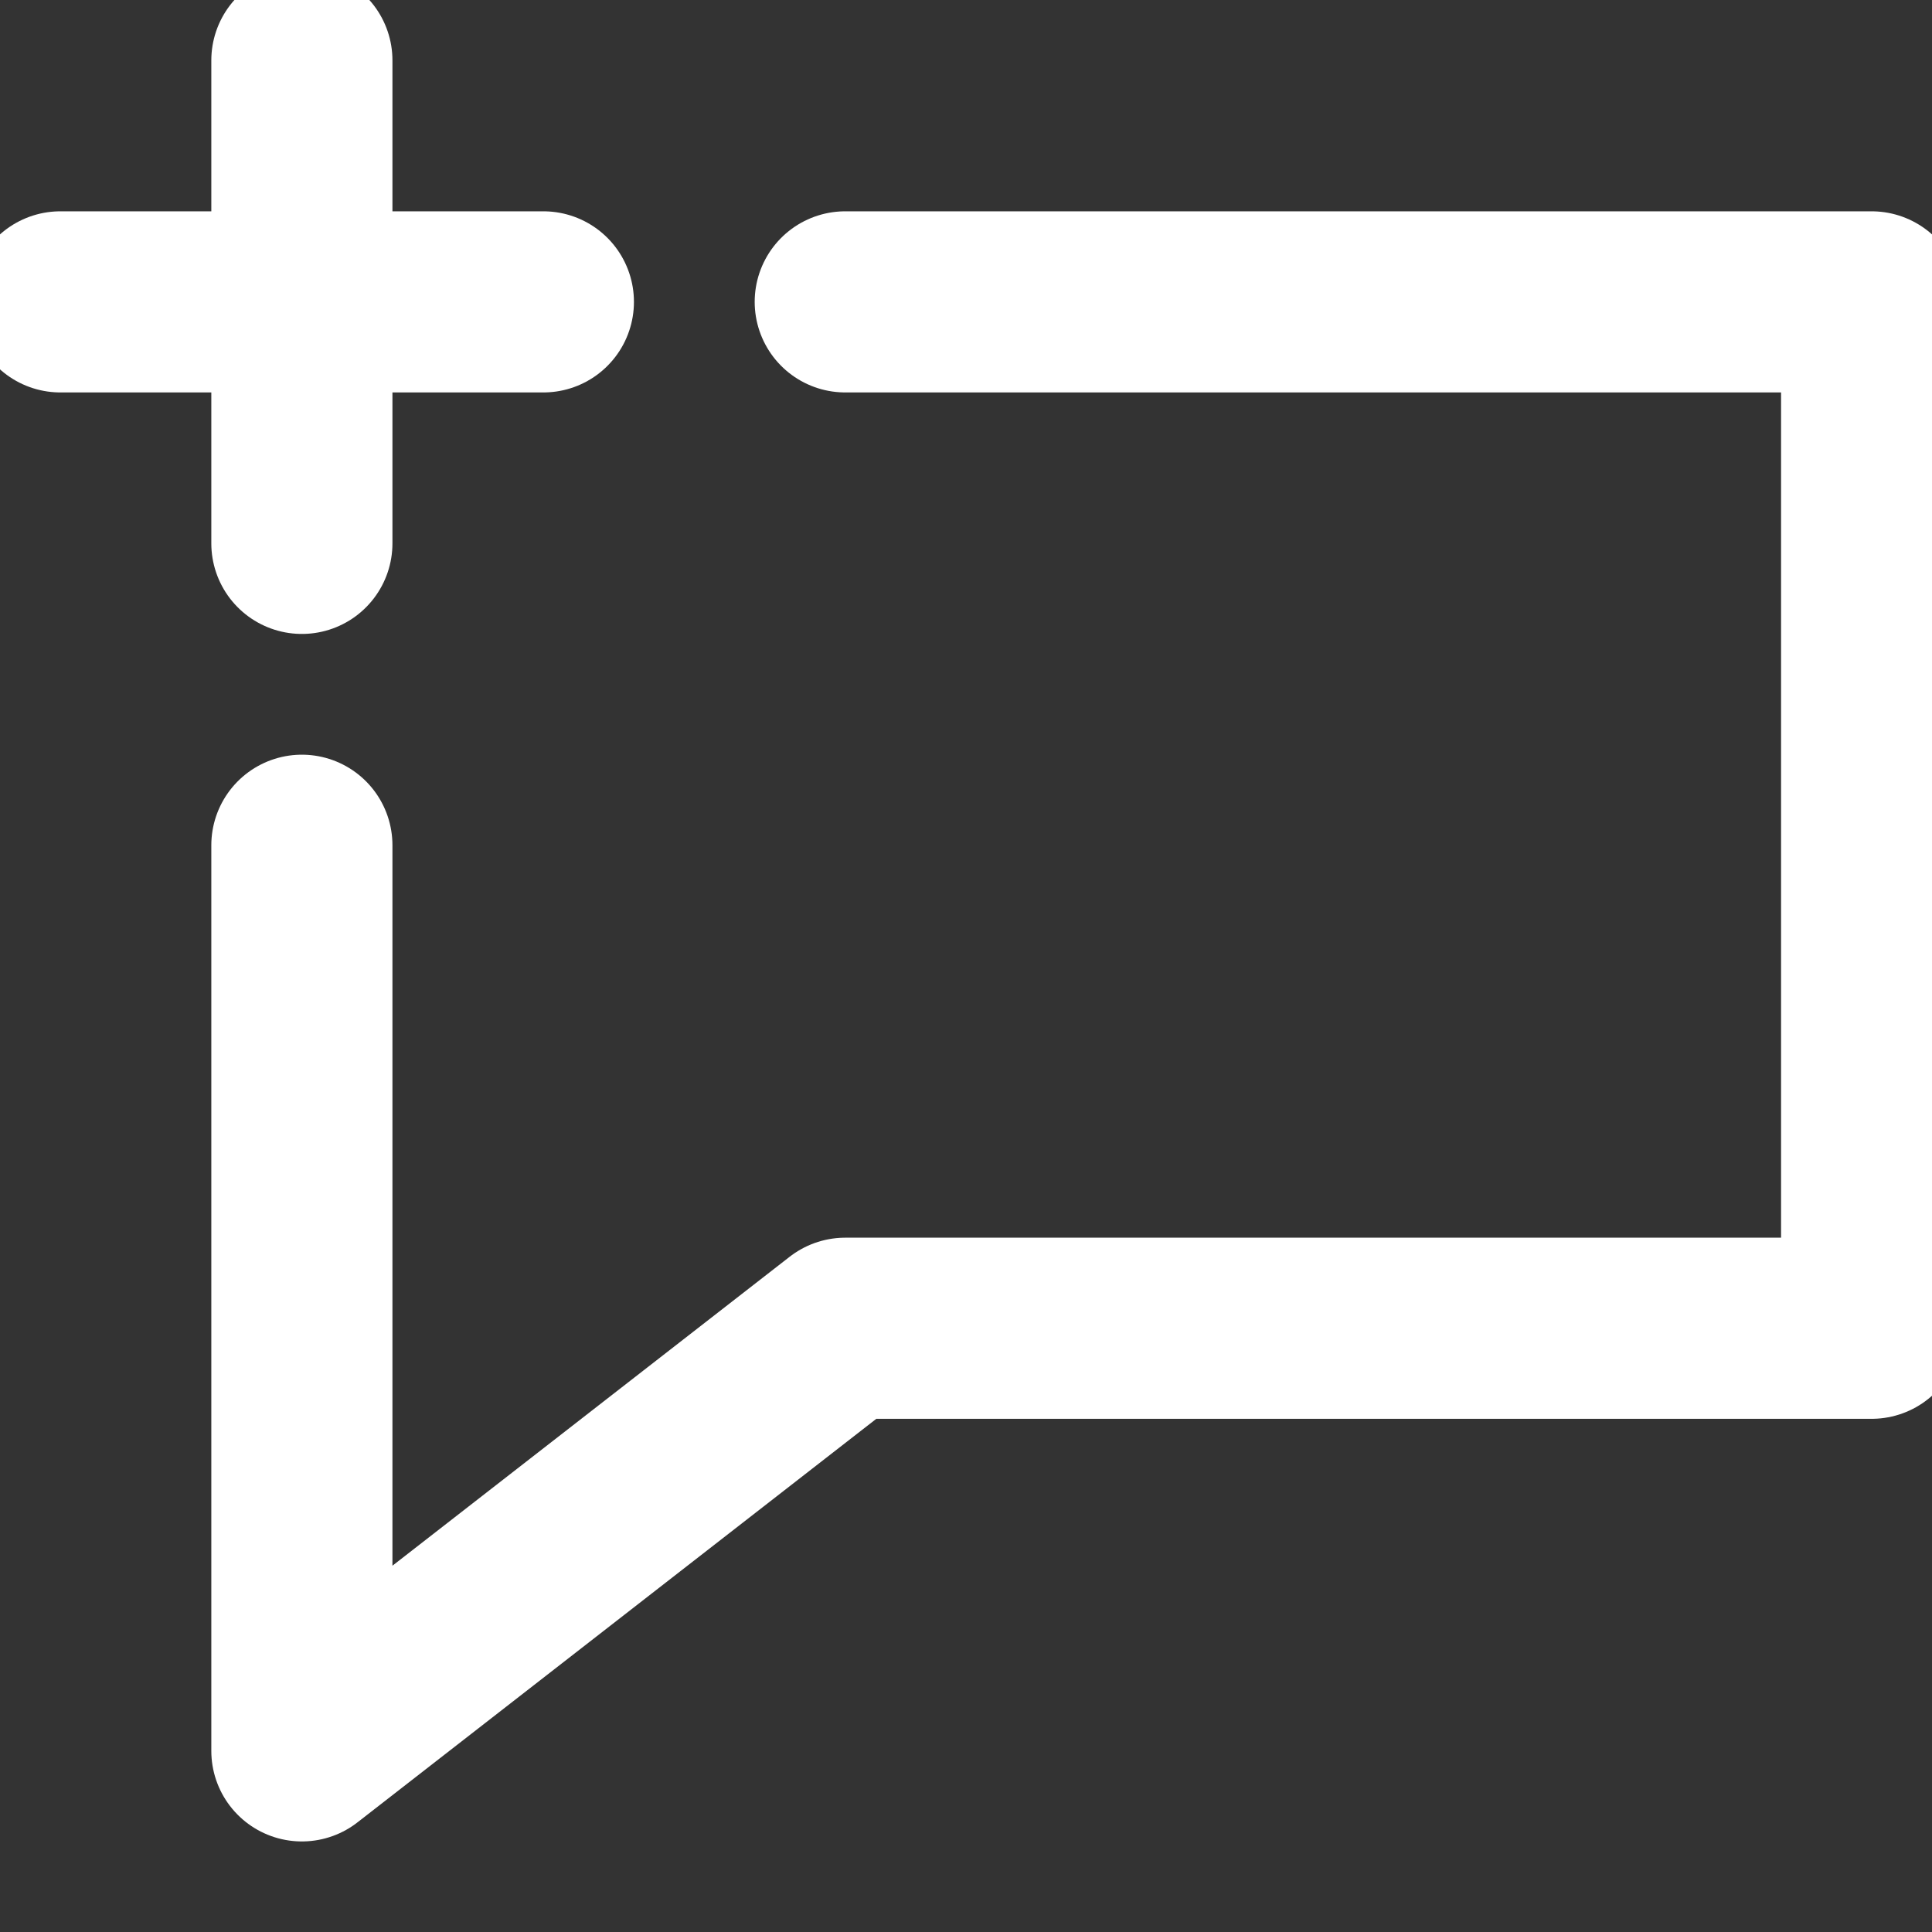
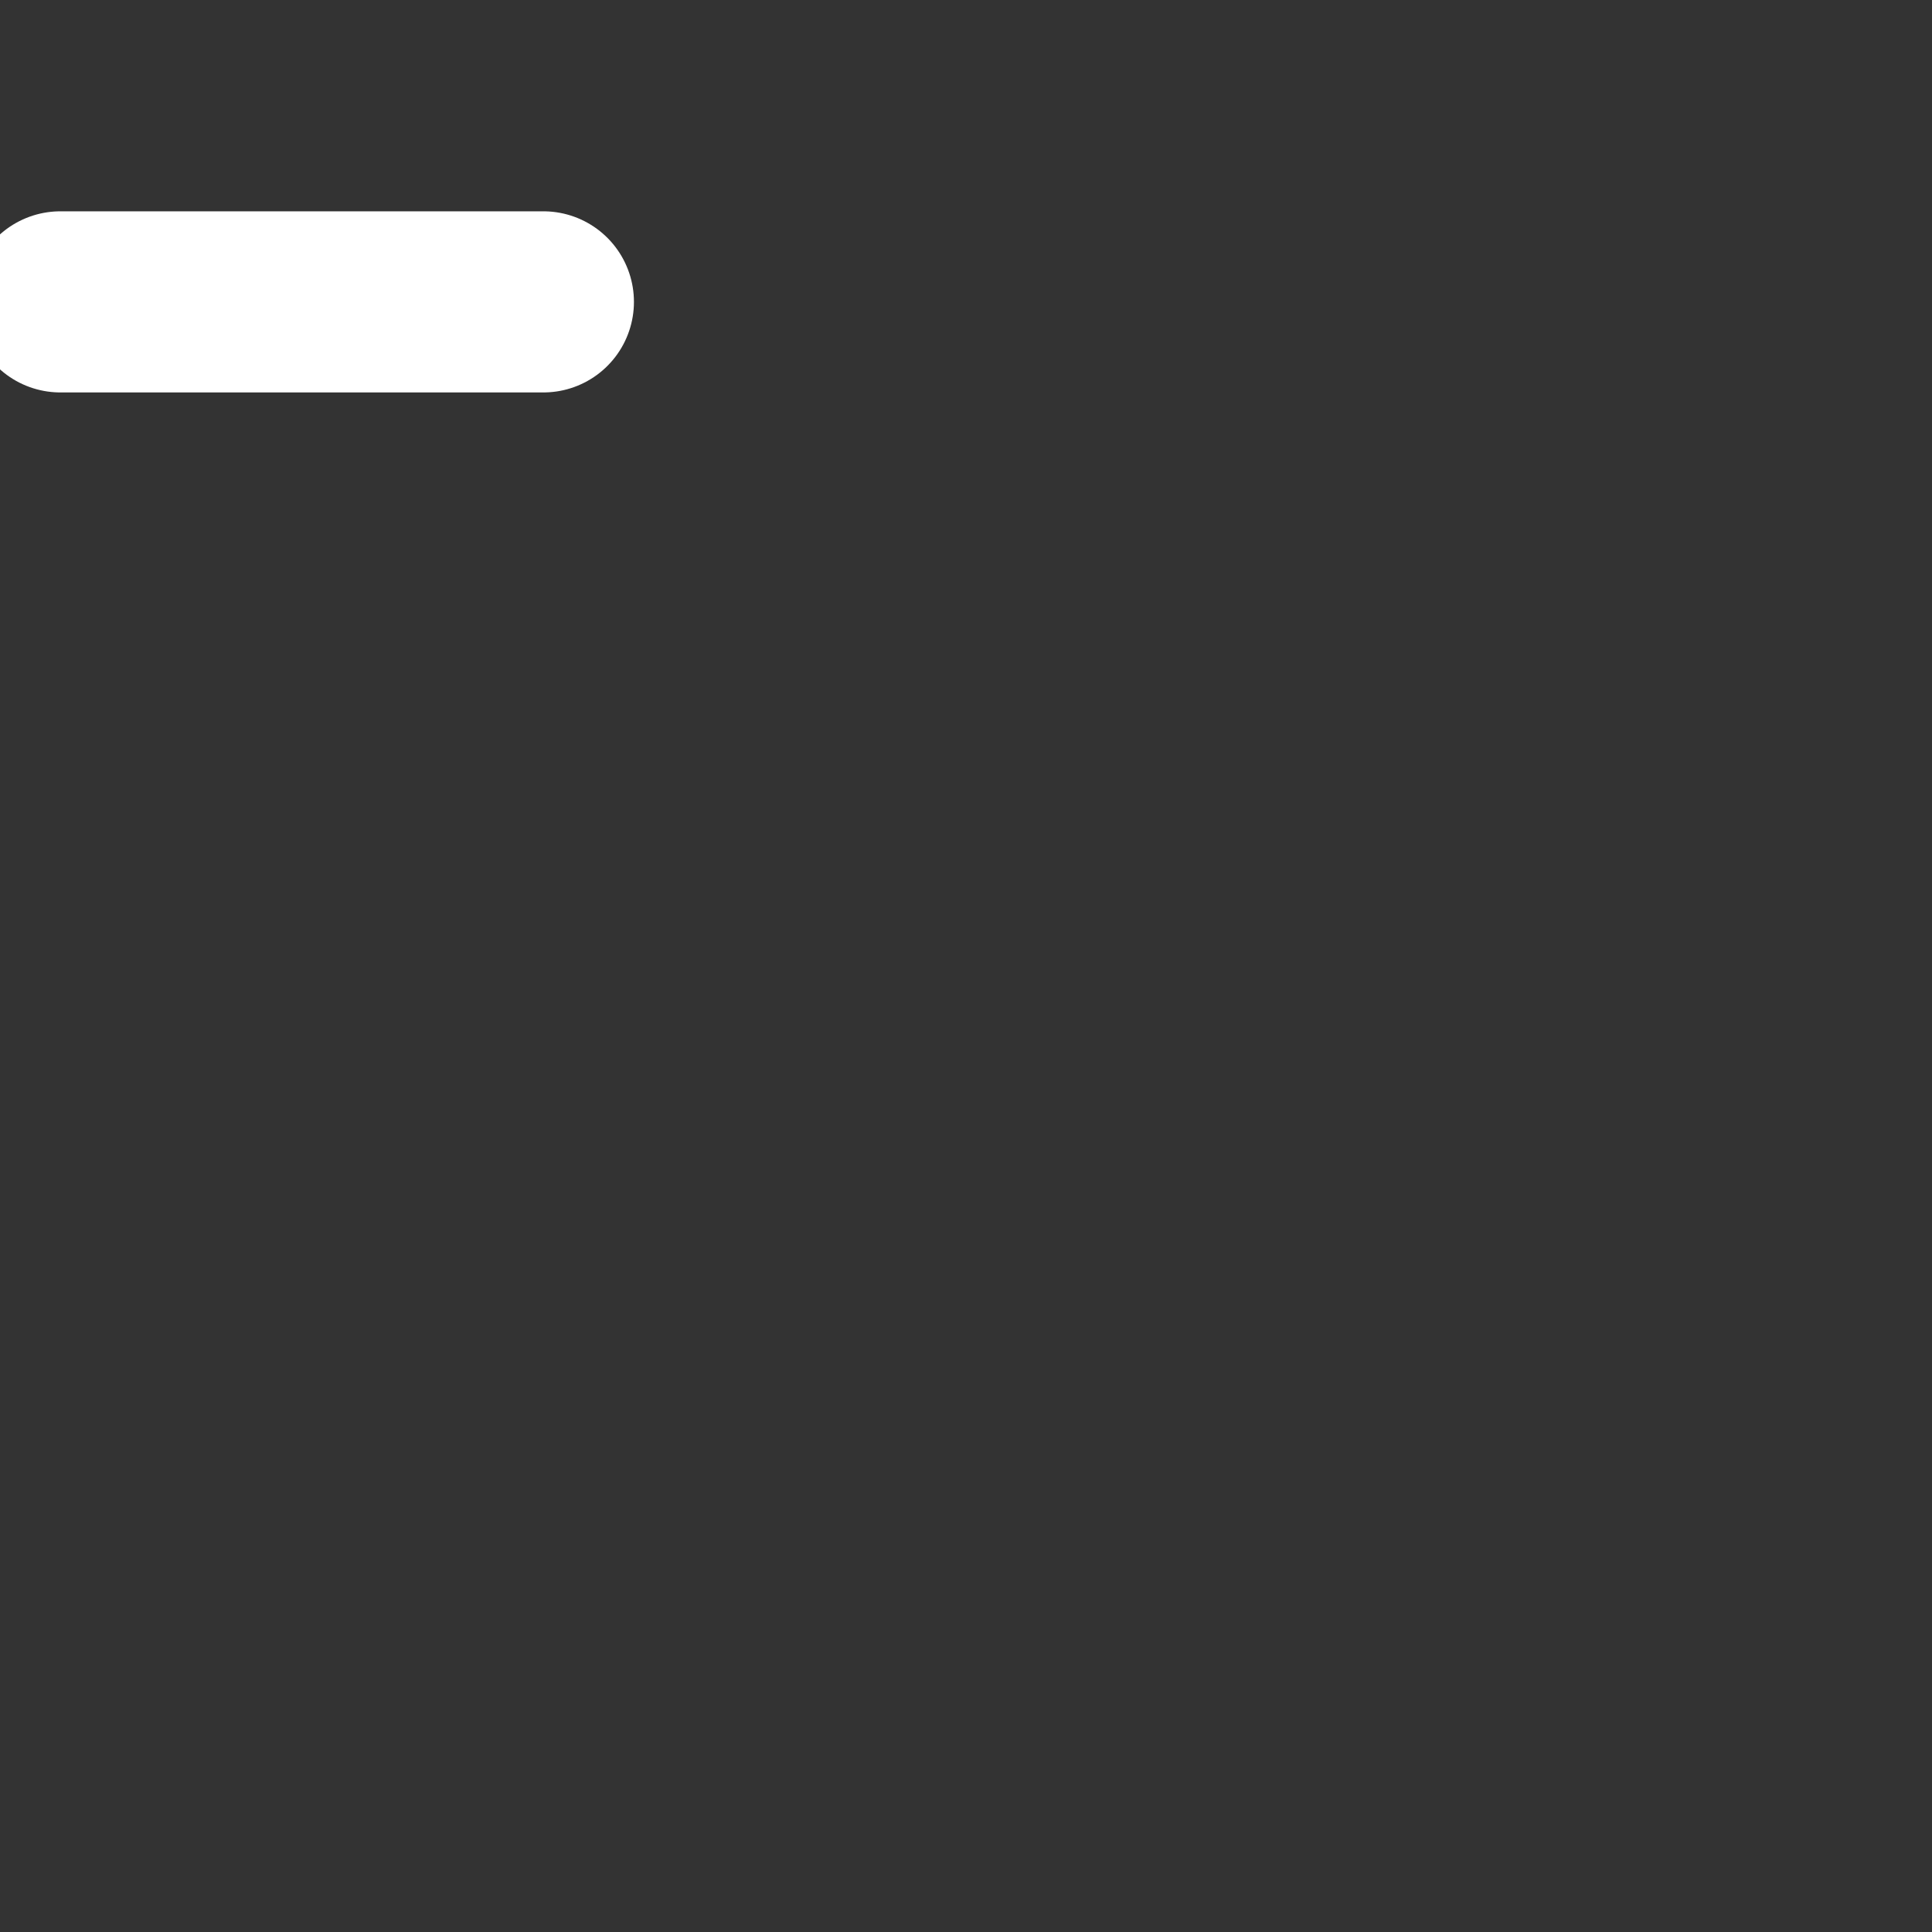
<svg xmlns="http://www.w3.org/2000/svg" width="32" height="32" viewBox="0 0 32 32" fill="none">
  <rect x="0" y="0" width="32" height="32" fill="#333333" stroke="none" />
  <g clip-path="url(#clip0)">
-     <path d="M5 14V29L14 22H31V5H14" stroke="white" stroke-width="3" stroke-miterlimit="10" stroke-linecap="round" stroke-linejoin="round" />
-     <path d="M5 1V9" stroke="white" stroke-width="3" stroke-miterlimit="10" stroke-linecap="round" stroke-linejoin="round" />
    <path d="M1 5H9" stroke="white" stroke-width="3" stroke-miterlimit="10" stroke-linecap="round" stroke-linejoin="round" />
  </g>
  <defs>
    <clipPath id="clip0">
      <rect width="32" height="32" fill="white" />
    </clipPath>
  </defs>
</svg>